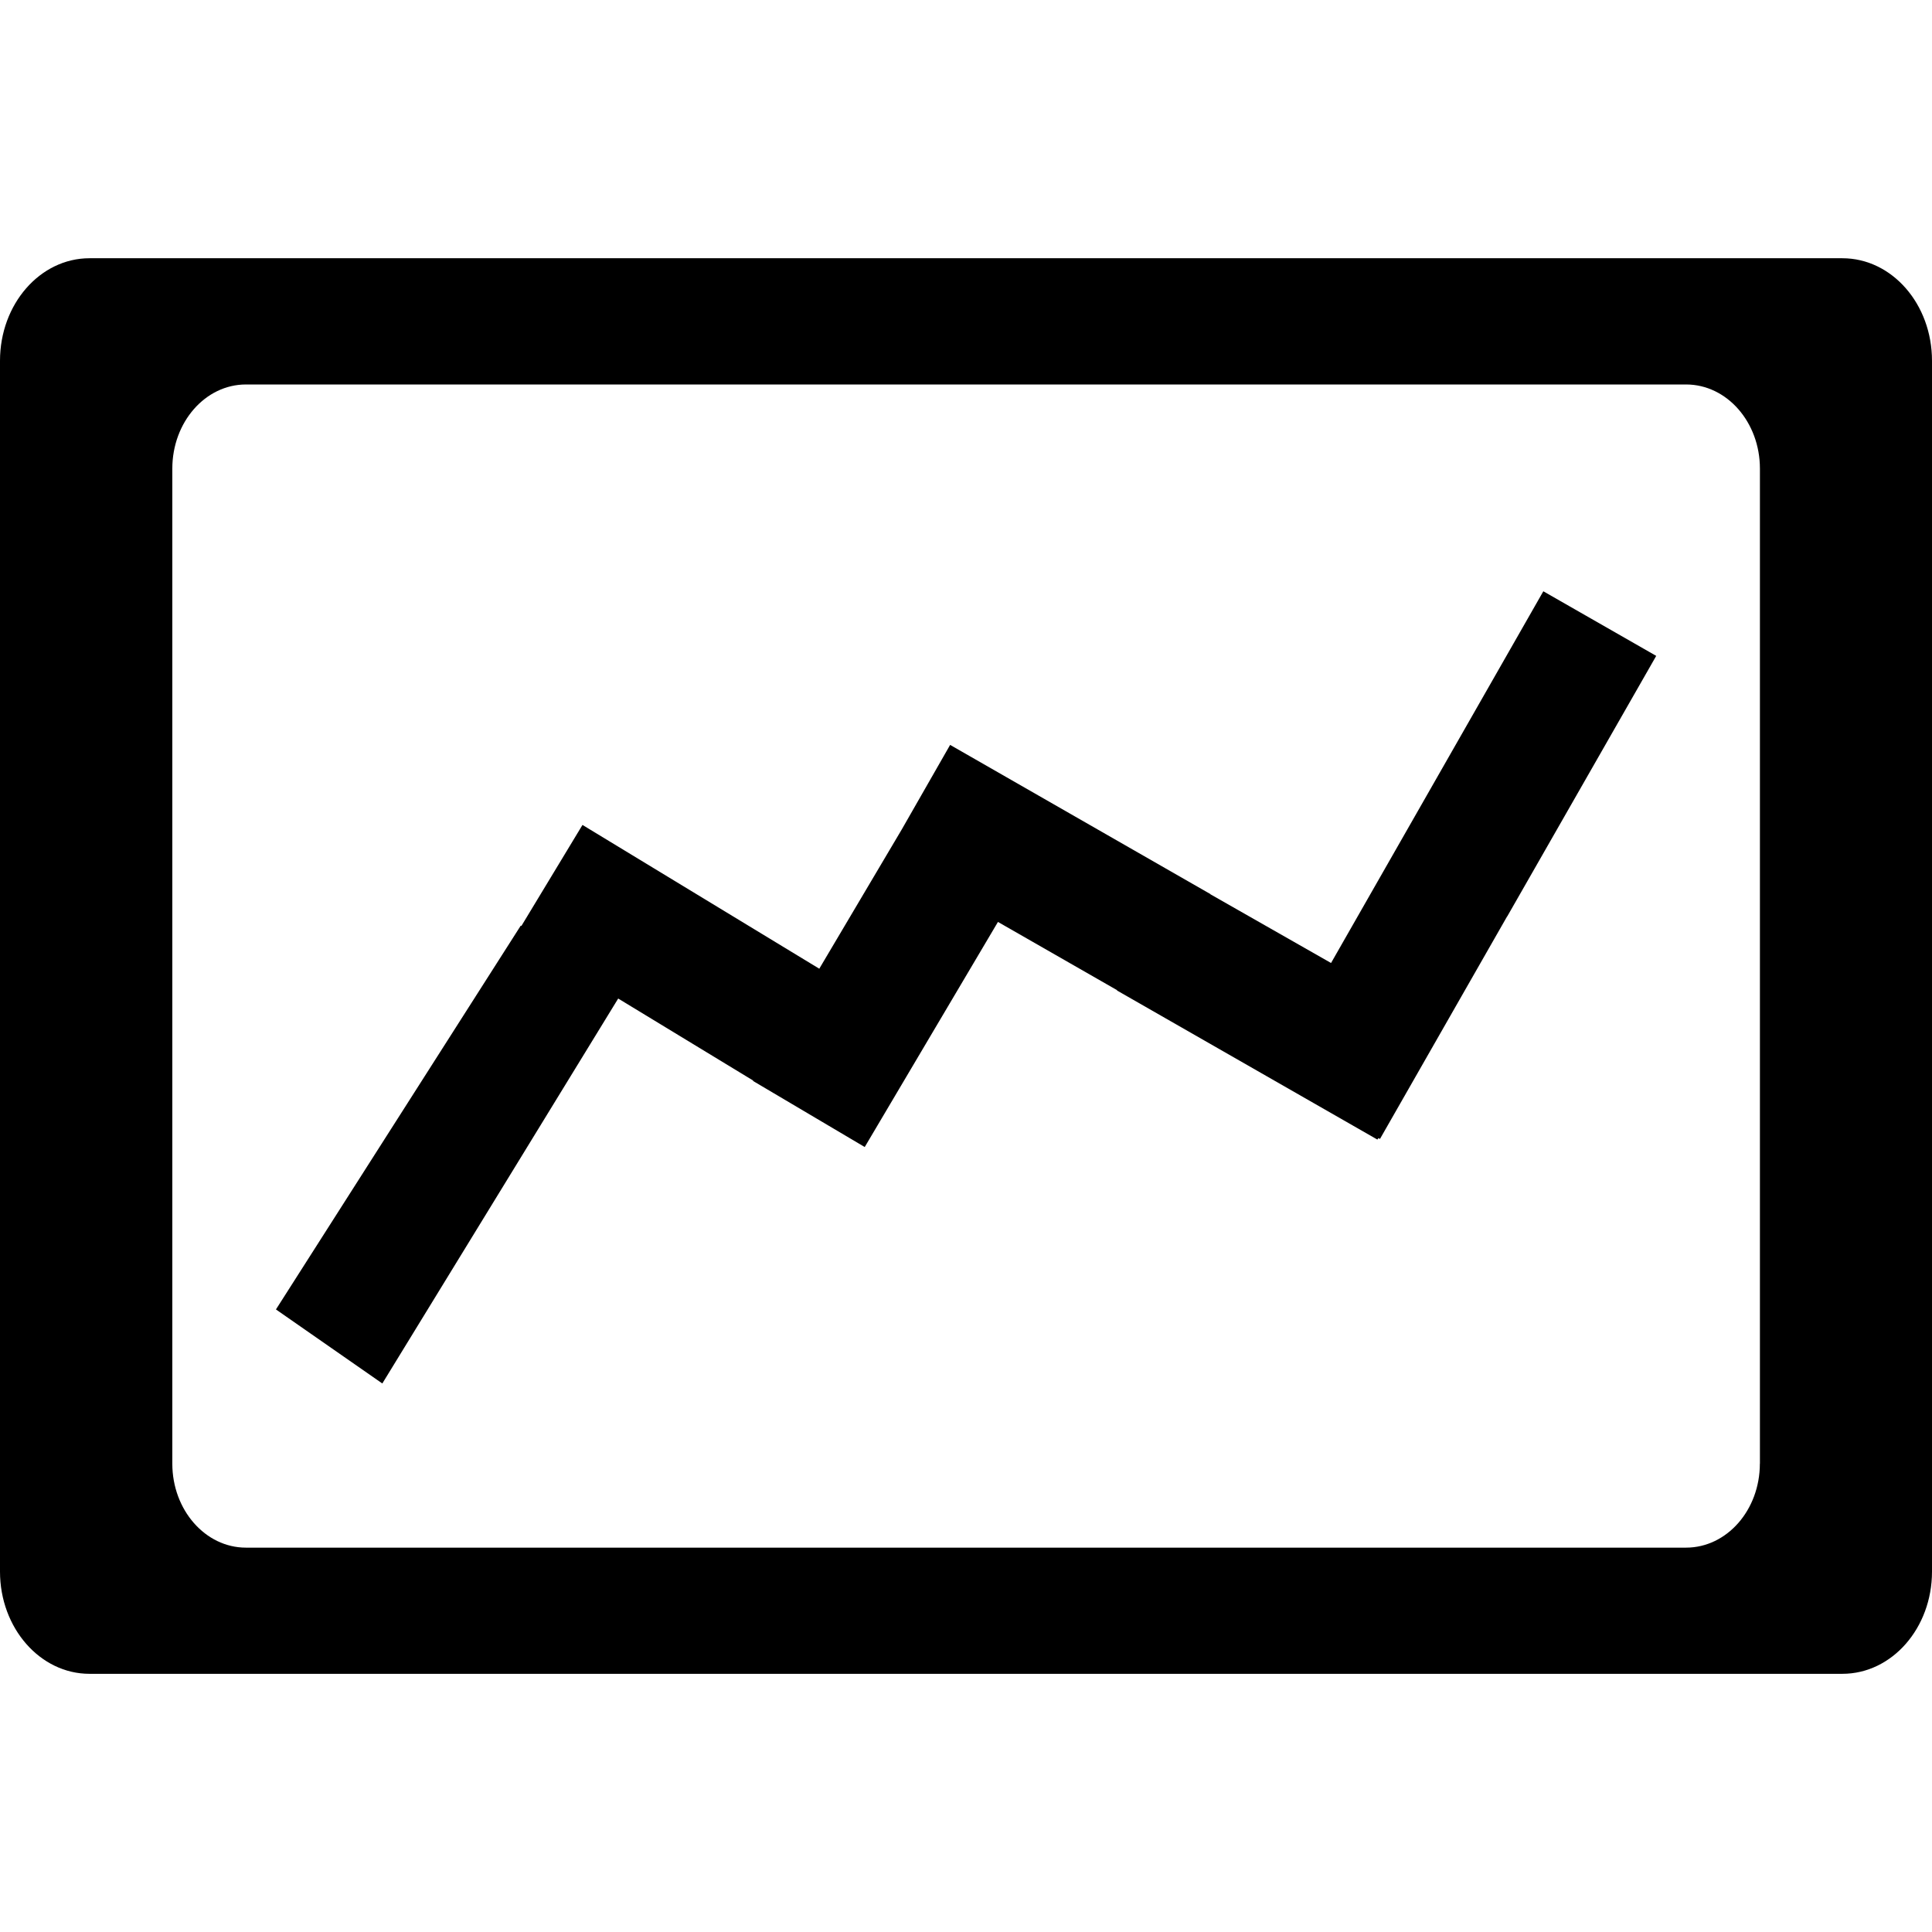
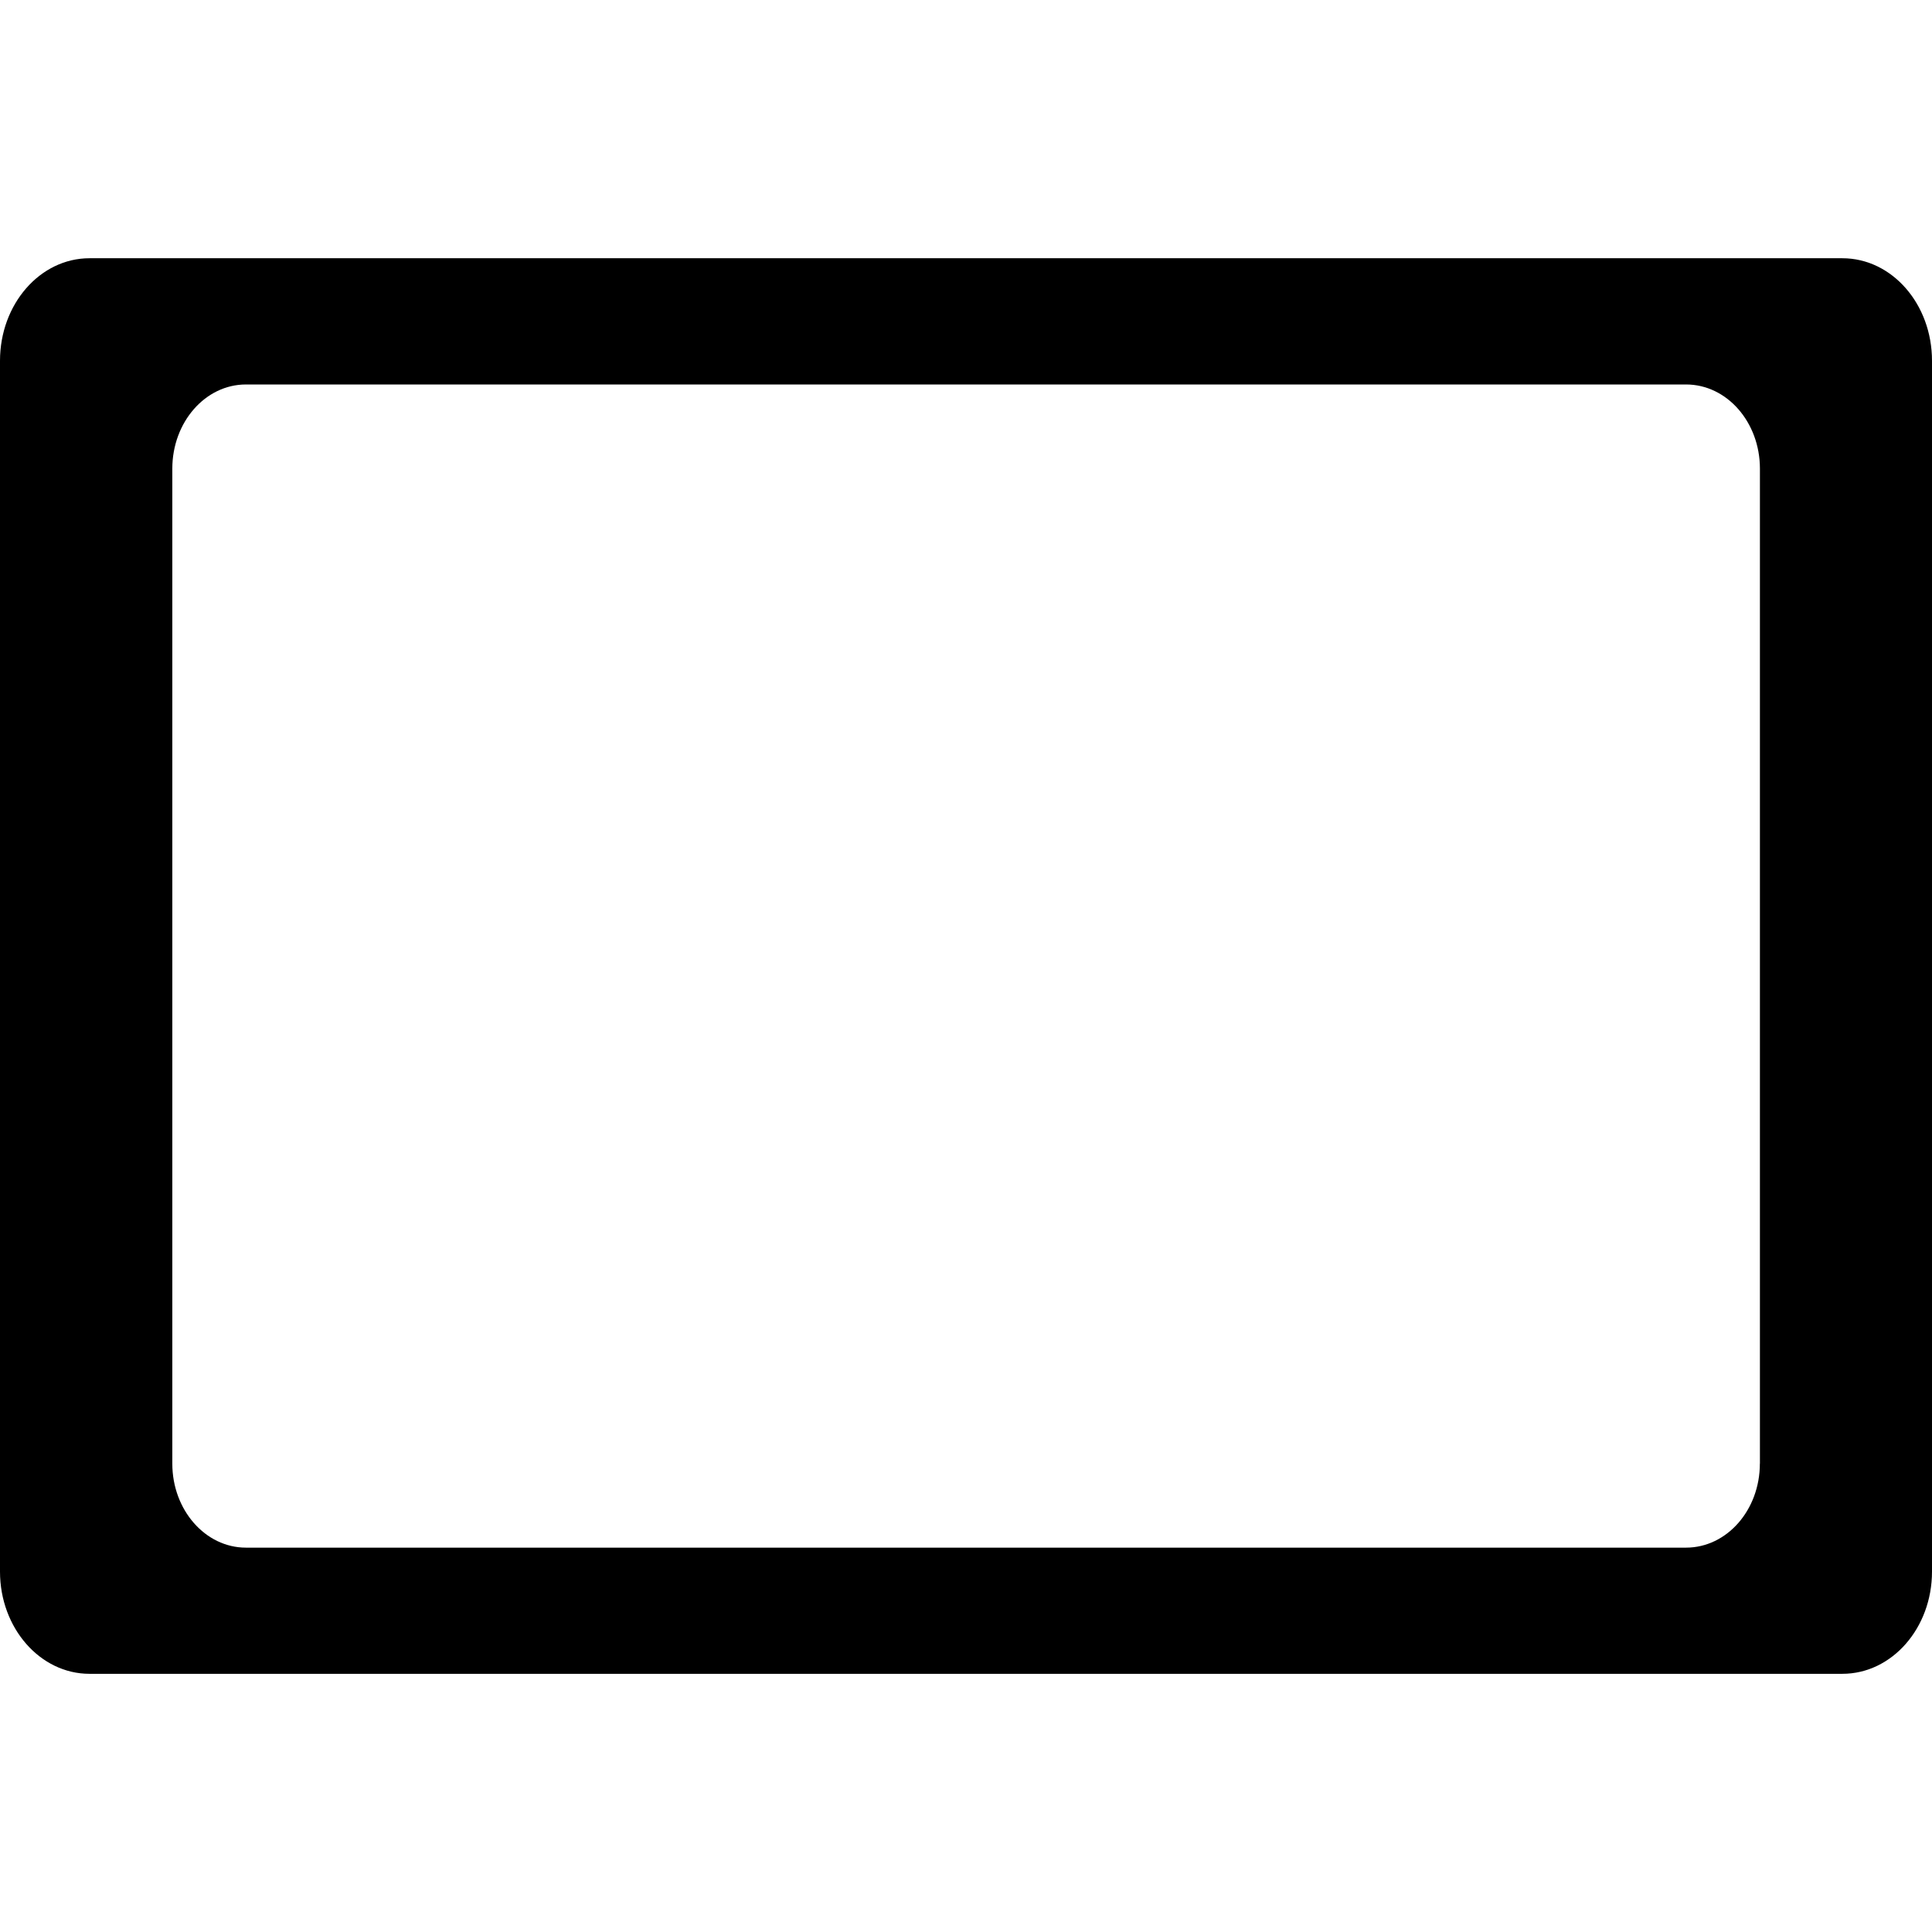
<svg xmlns="http://www.w3.org/2000/svg" fill="#000000" height="800px" width="800px" version="1.1" id="Capa_1" viewBox="0 0 33.165 33.165" xml:space="preserve">
  <g>
    <g id="c172_graphic">
      <path d="M31.626,4.433H1.536C0.688,4.433,0,5.22,0,6.194v20.784c0,0.969,0.688,1.755,1.536,1.755h30.09    c0.852,0,1.539-0.786,1.539-1.755V6.194C33.165,5.22,32.478,4.433,31.626,4.433z M30.21,25.125c0,0.796-0.566,1.442-1.267,1.442    H4.221c-0.696,0-1.263-0.646-1.263-1.442V8.045c0-0.798,0.566-1.445,1.263-1.445h24.723c0.7,0,1.267,0.647,1.267,1.445v17.08    H30.21z" />
-       <polygon points="24.31,13.973 24.31,13.973 22.849,16.531 20.776,15.35 20.78,15.349 16.31,12.787 15.48,14.238 14.064,16.629     9.999,14.161 8.951,15.894 8.939,15.89 4.737,22.478 6.563,23.749 10.612,17.141 12.929,18.549 12.927,18.556 14.844,19.69     17.131,15.826 19.177,16.998 19.173,17.002 23.644,19.562 23.662,19.537 23.689,19.551 25.871,15.732 25.873,15.732     28.431,11.259 26.493,10.15   " />
    </g>
    <g id="Capa_1_214_">
	</g>
  </g>
</svg>